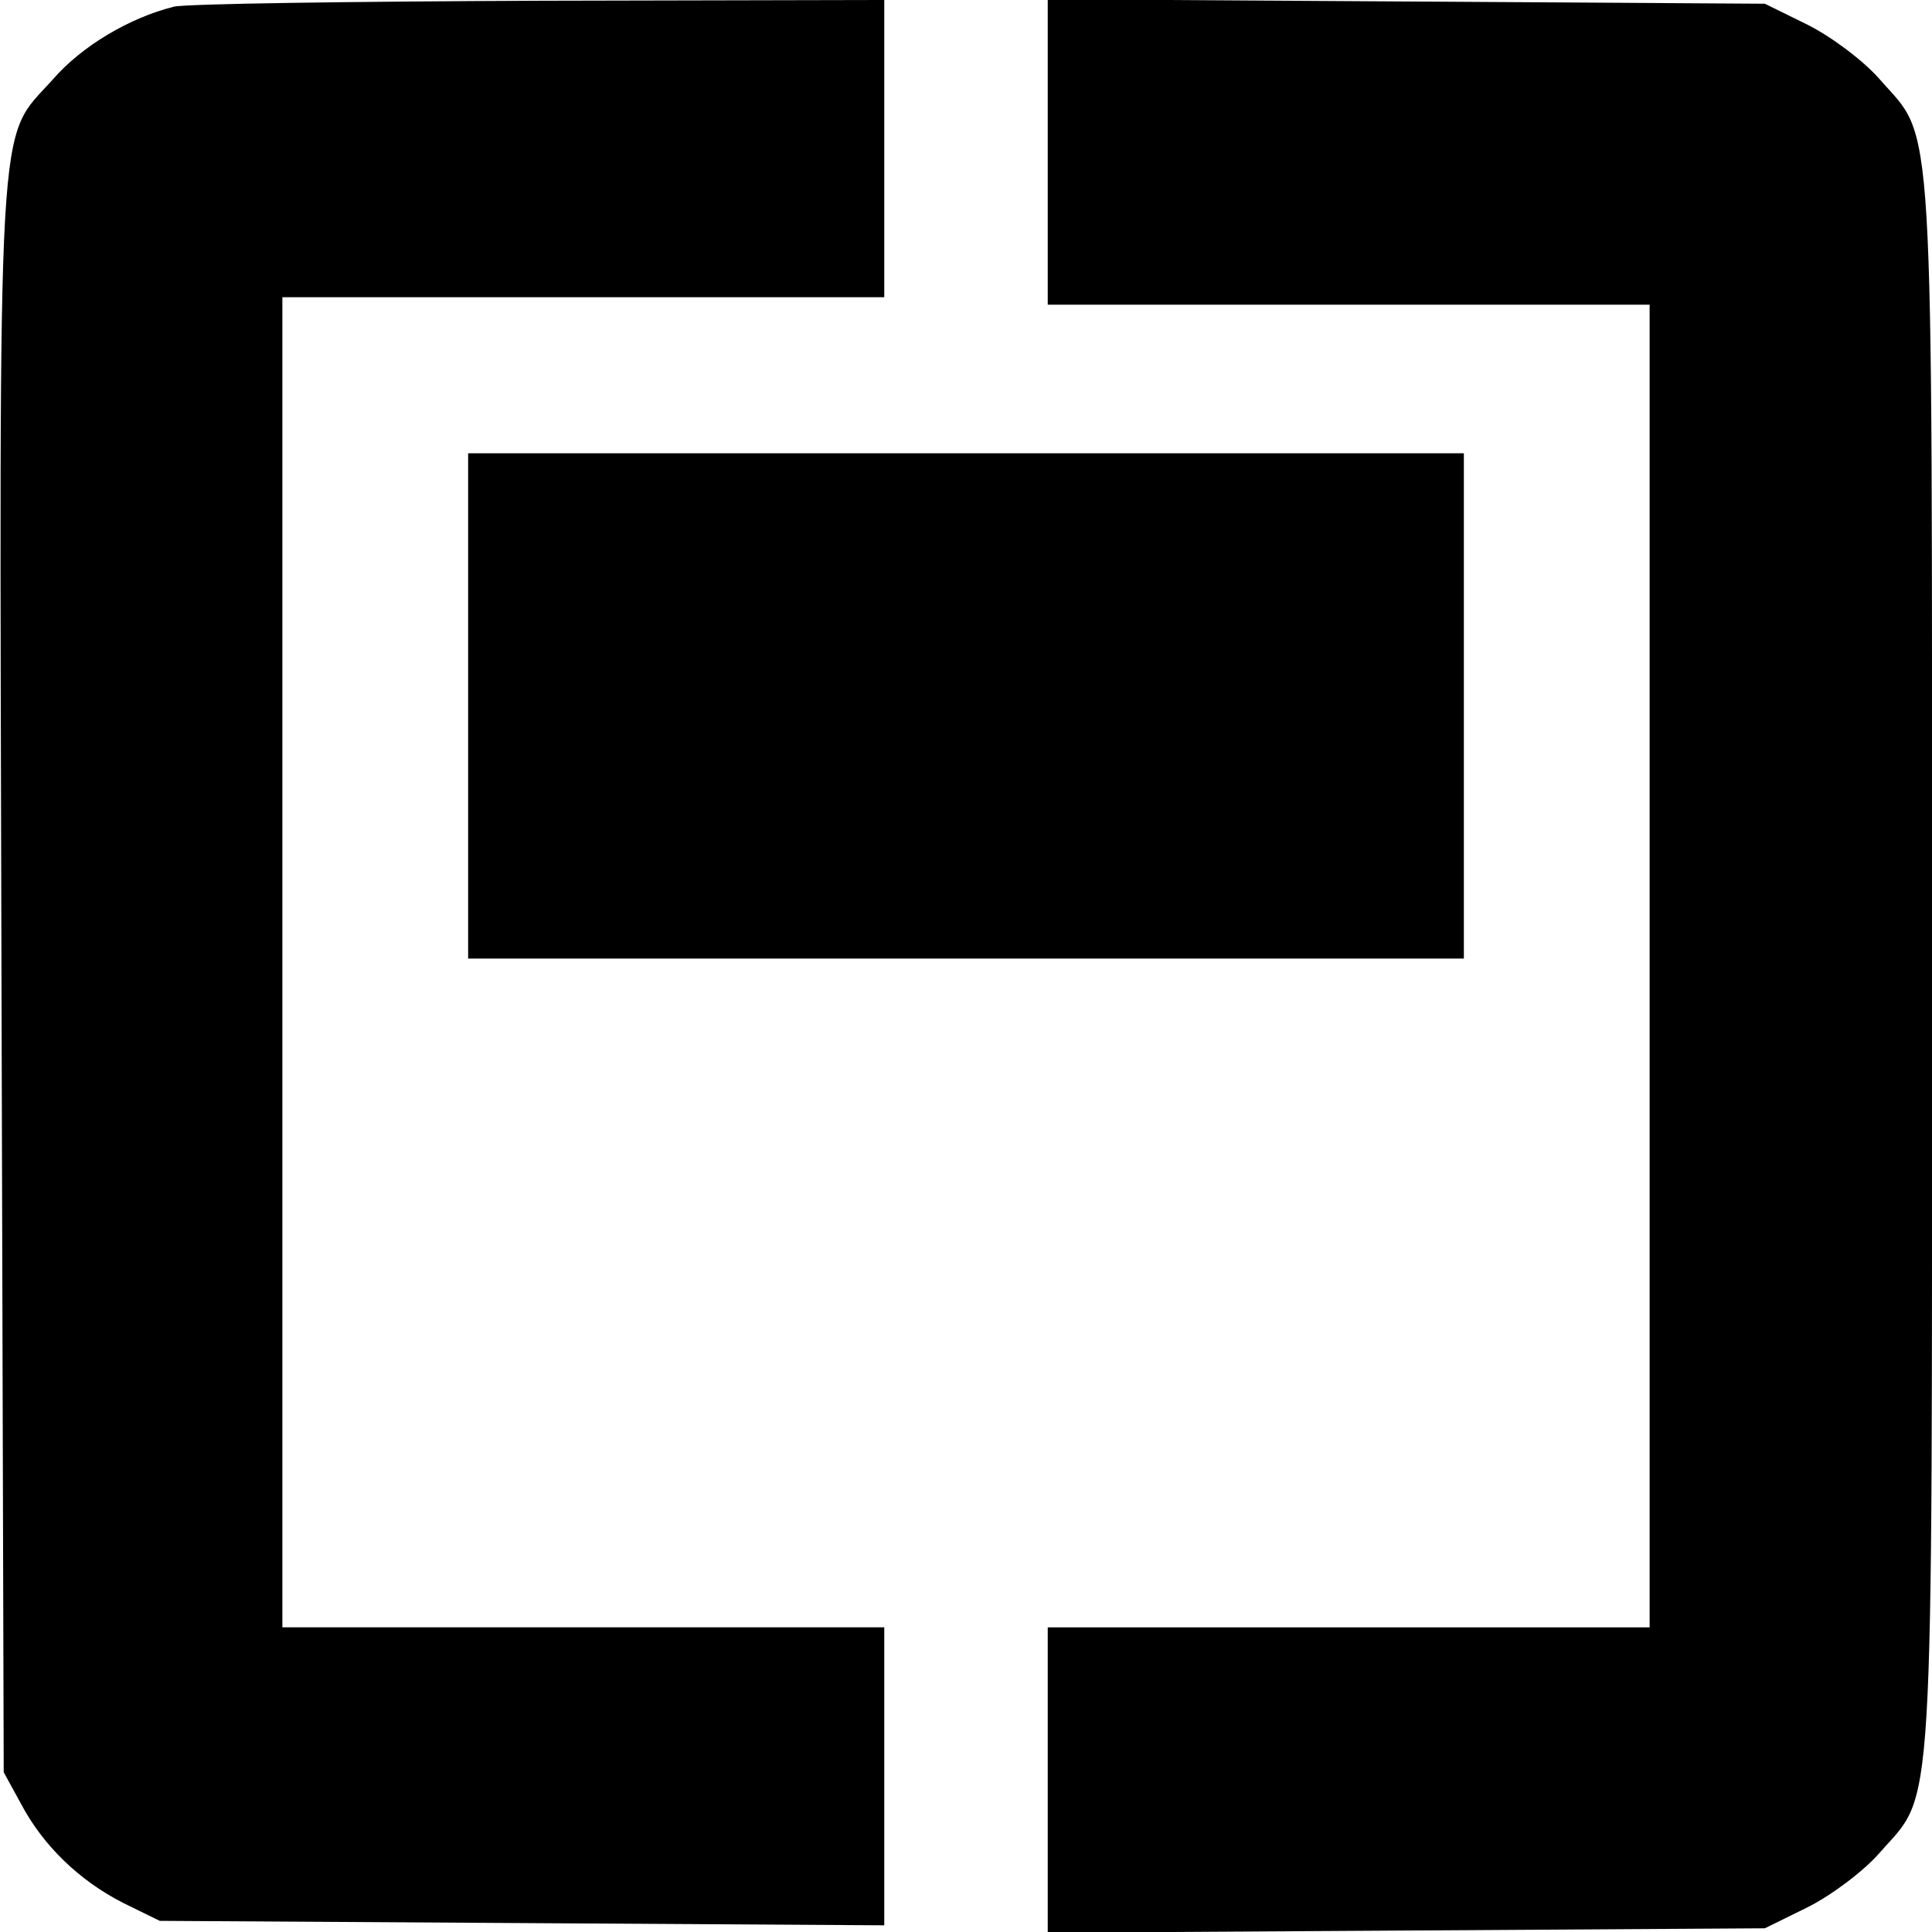
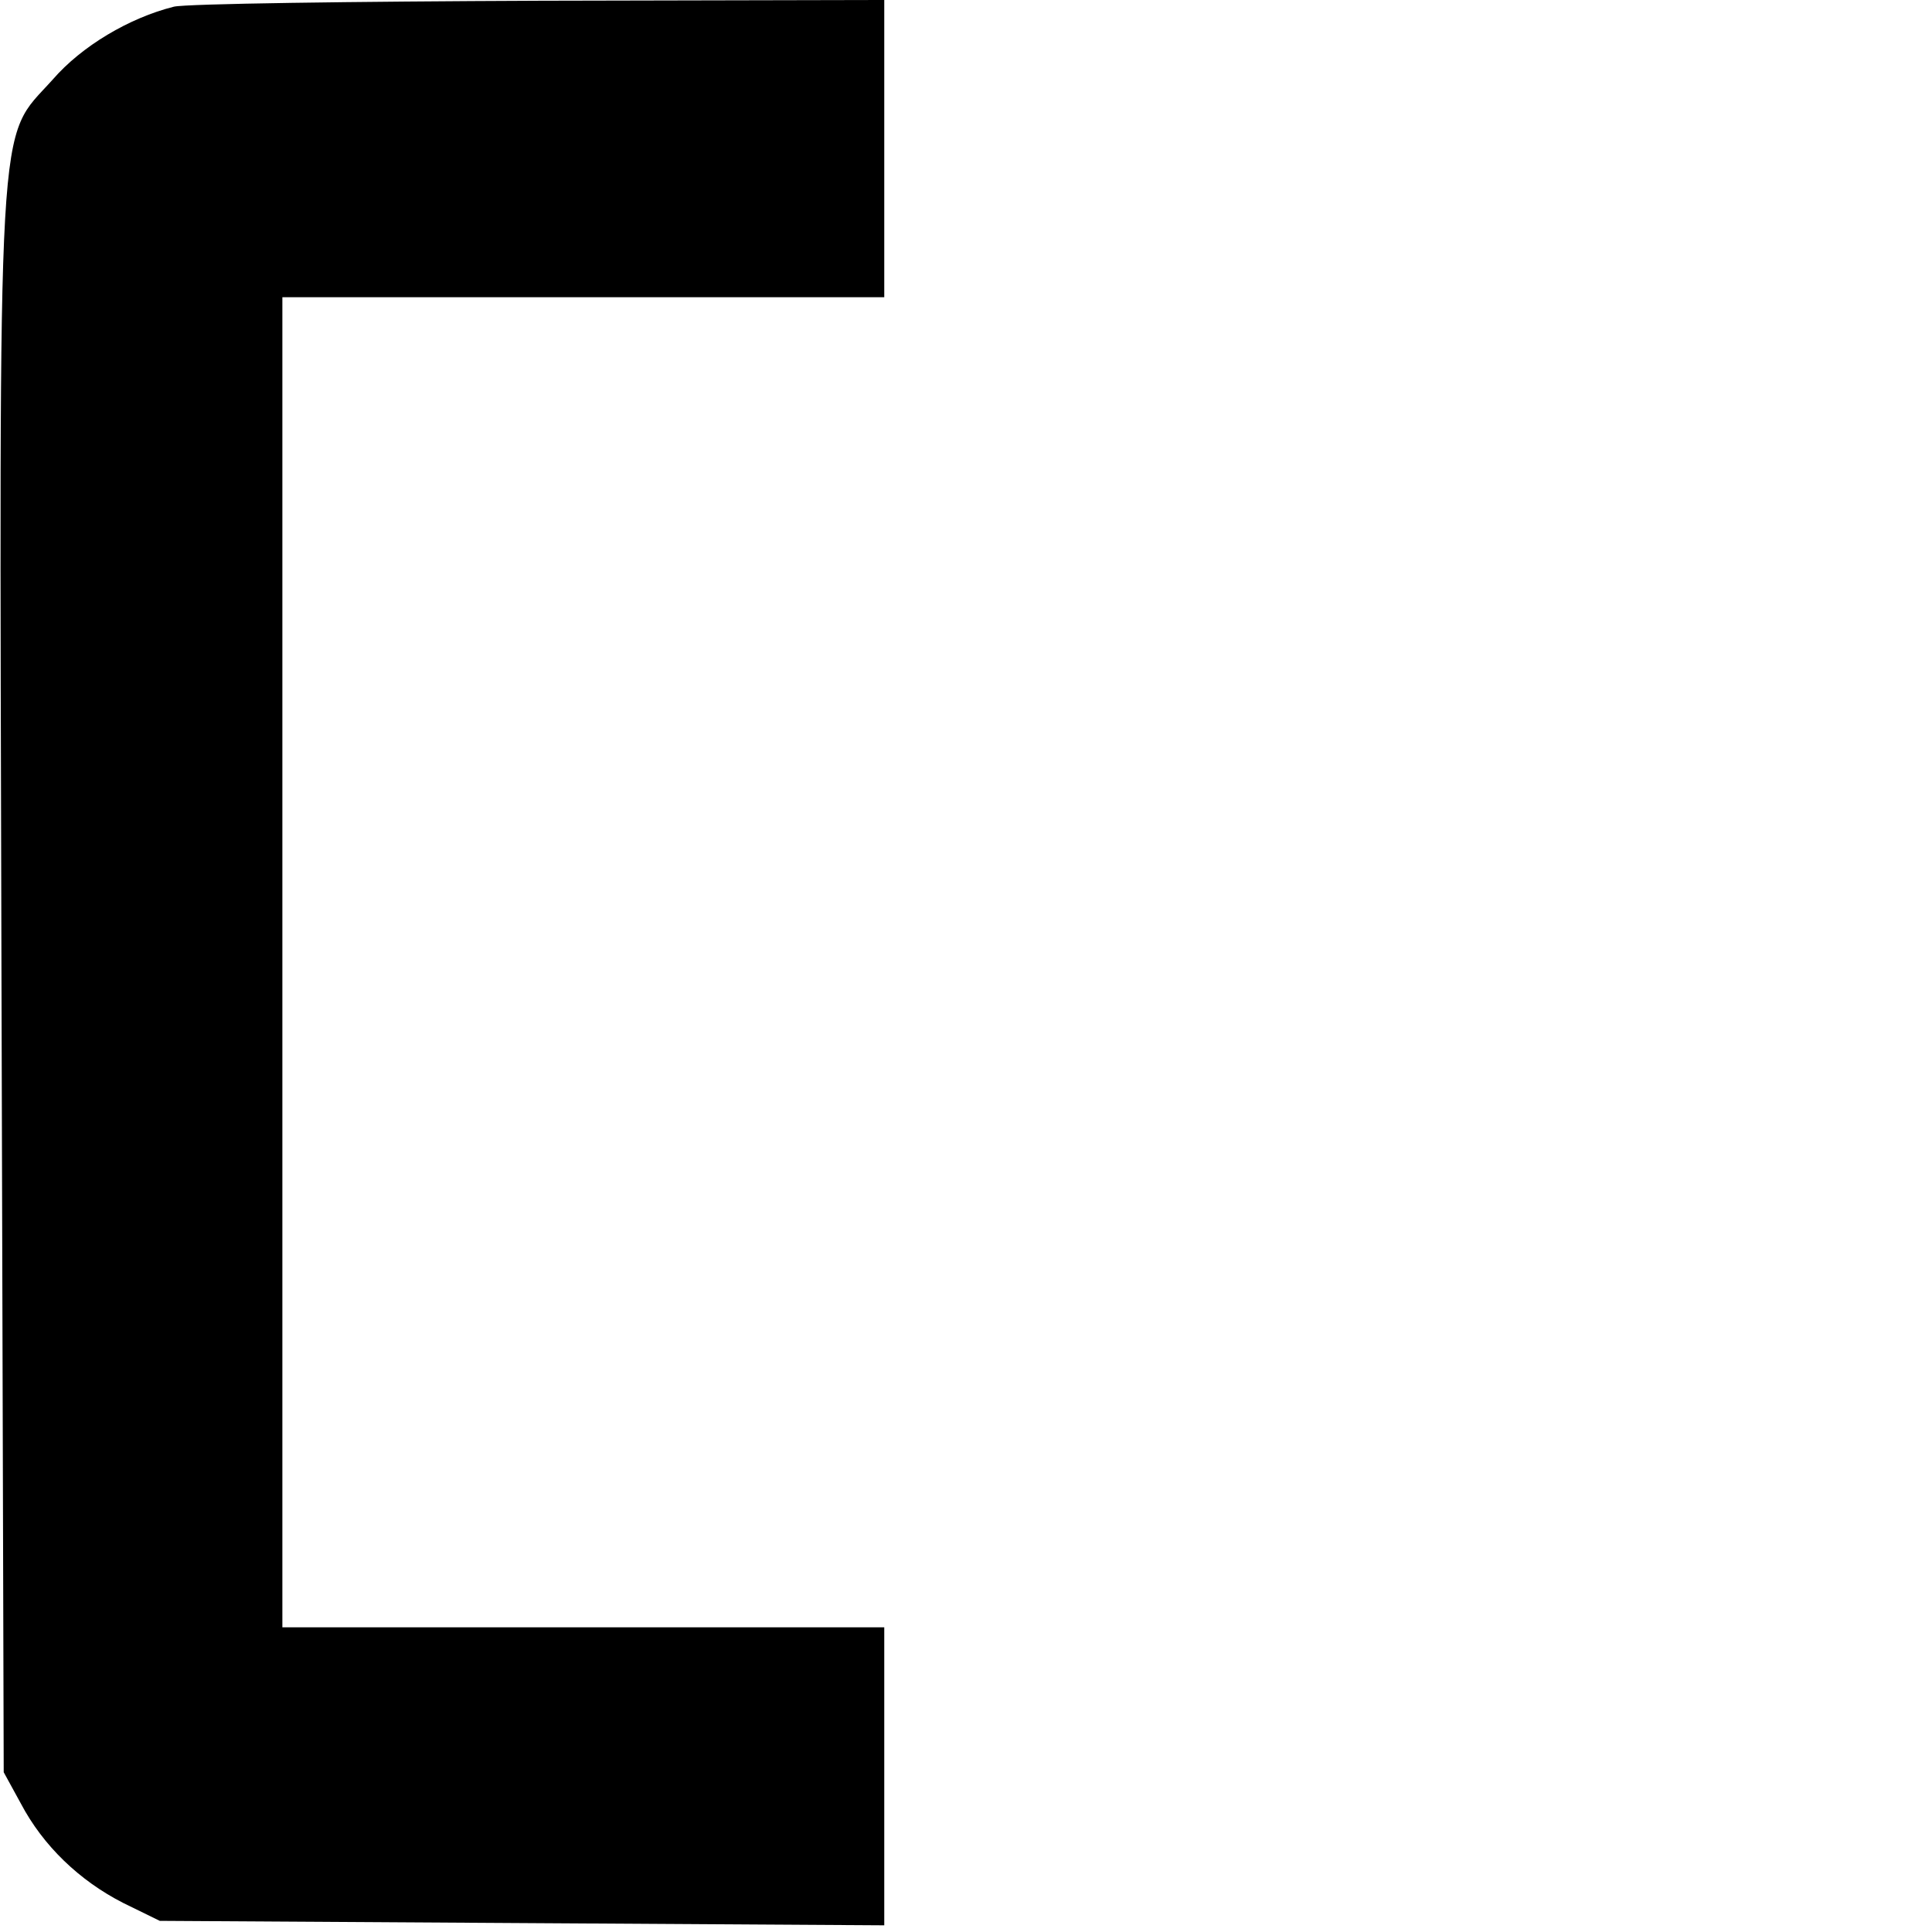
<svg xmlns="http://www.w3.org/2000/svg" version="1.0" width="260pt" height="260pt" viewBox="0 0 260 260" preserveAspectRatio="xMidYMid meet">
  <g transform="translate(0,260) scale(0.1,-0.1)" fill="#000000" stroke="none">
    <path d="M234 2591 c-60 -15 -124 -53 -163 -98 -76 -85 -72 -13 -69 -1209 l3 -1069 23 -42 c30 -57 79 -104 138 -134 l49 -24 488 -3 487 -3 0 201 0 200 -405 0 -405 0 0 895 0 895 405 0 405 0 0 200 0 200 -462 -1 c-255 -1 -477 -4 -494 -8z" />
-     <path d="M1410 2395 l0 -205 405 0 405 0 0 -890 0 -890 -405 0 -405 0 0 -205 0 -206 483 3 482 3 57 28 c32 16 75 48 97 73 75 86 71 14 71 1194 0 1180 4 1108 -71 1194 -22 25 -65 57 -97 73 l-57 28 -482 3 -483 3 0 -206z" />
-     <path d="M630 1650 l0 -340 670 0 670 0 0 340 0 340 -670 0 -670 0 0 -340z" />
  </g>
</svg>